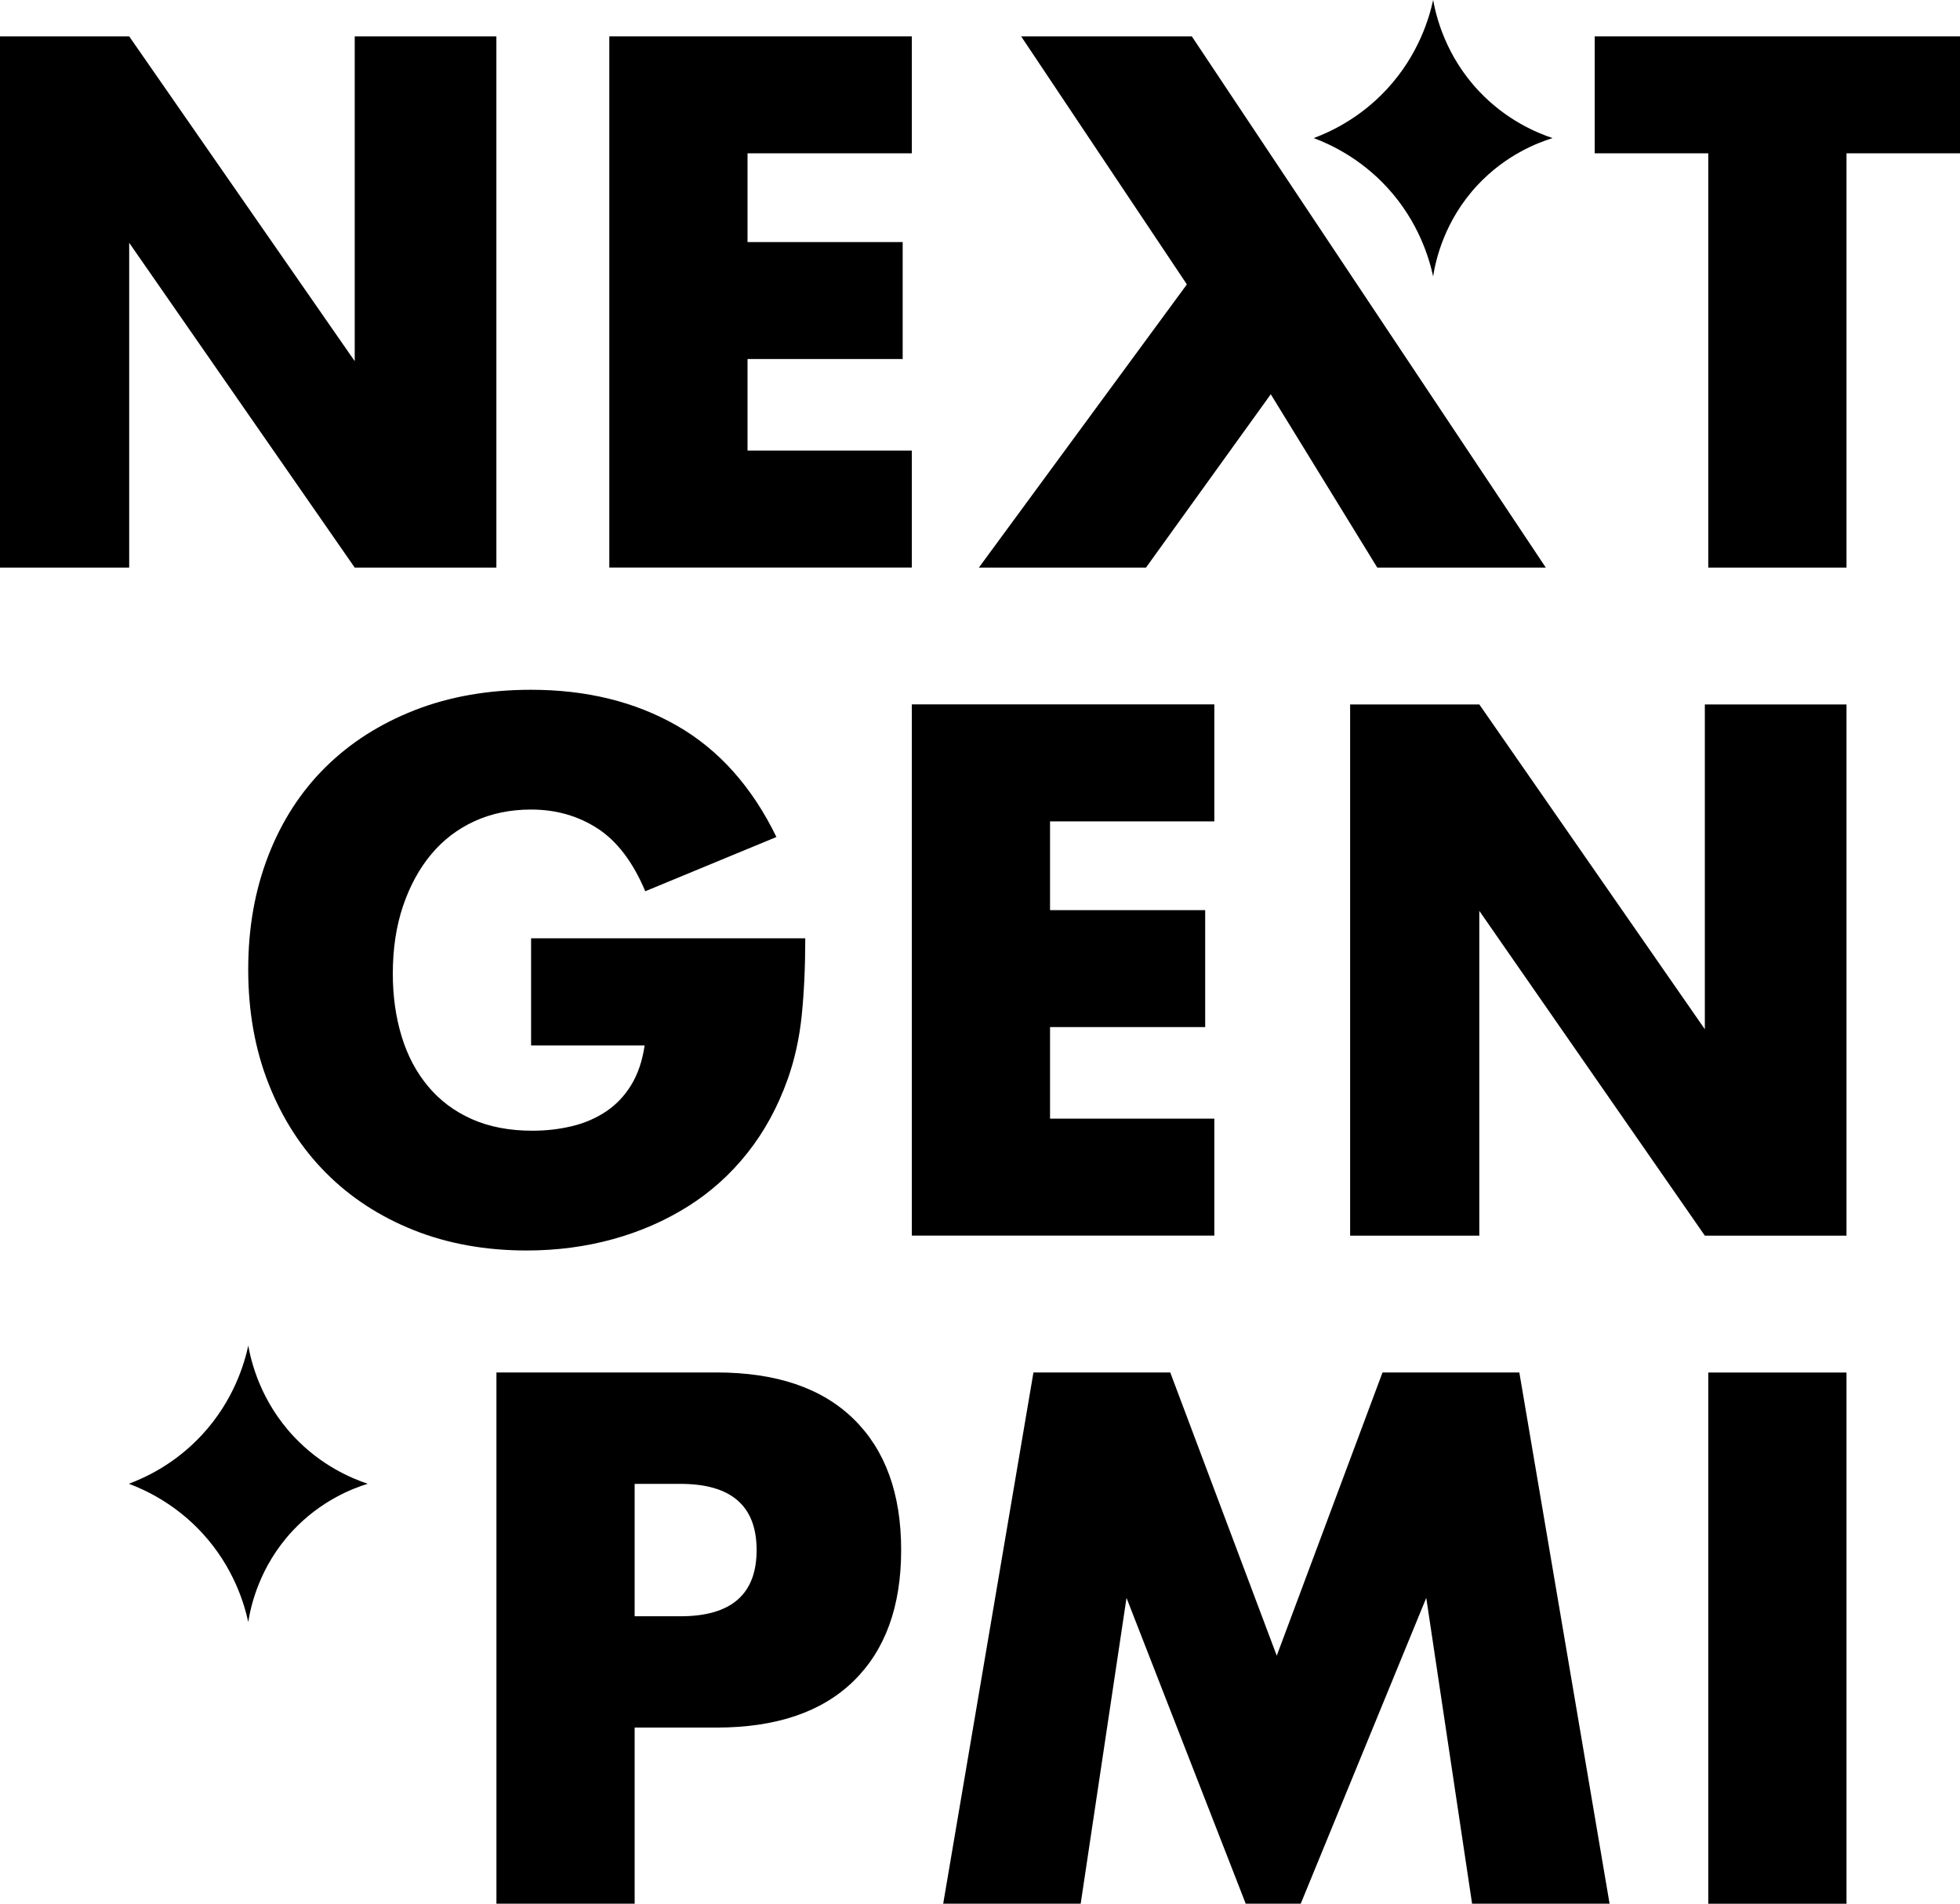
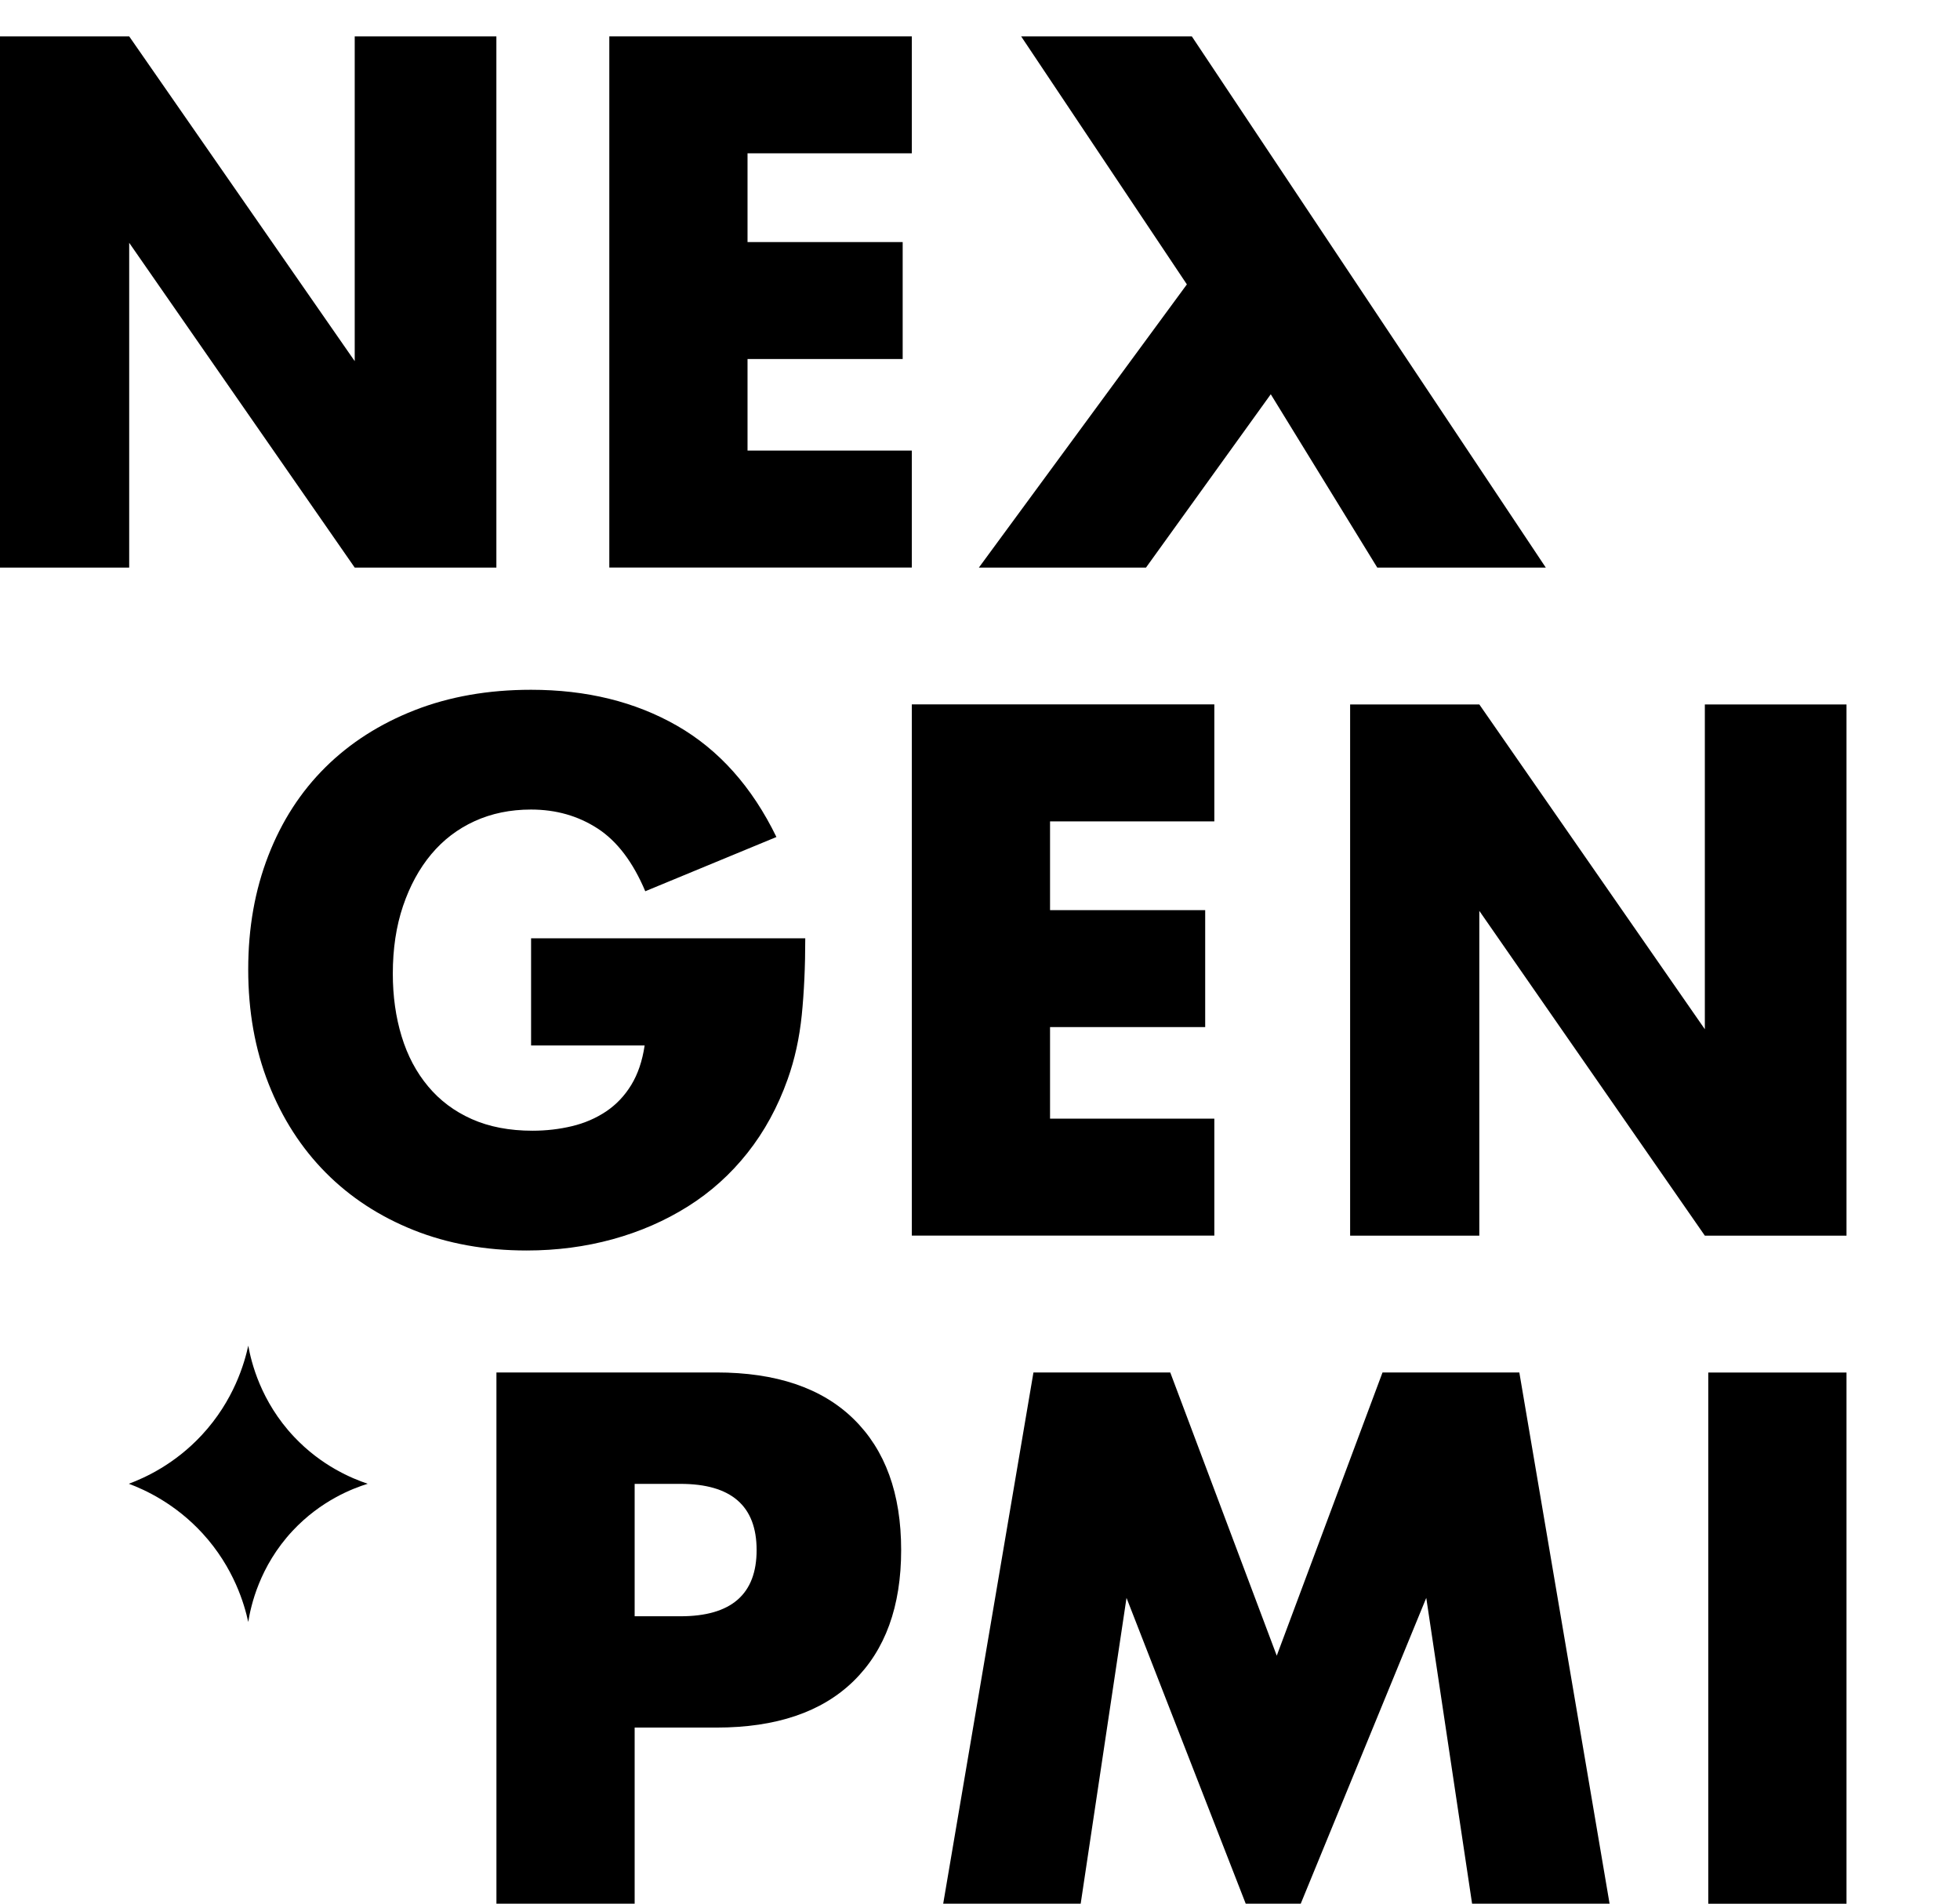
<svg xmlns="http://www.w3.org/2000/svg" width="311" height="302" viewBox="0 0 311 302" fill="none">
  <path d="M84.251 148.853H127.774C127.774 153.326 127.586 157.387 127.219 161.036C126.843 164.686 126.1 168.076 124.98 171.207C123.413 175.608 121.291 179.499 118.604 182.889C115.918 186.279 112.765 189.115 109.147 191.387C105.529 193.659 101.553 195.394 97.228 196.584C92.902 197.773 88.353 198.373 83.58 198.373C77.016 198.373 71.025 197.29 65.624 195.134C60.215 192.97 55.568 189.937 51.69 186.029C47.812 182.12 44.785 177.423 42.627 171.949C40.46 166.475 39.385 160.419 39.385 153.791C39.385 147.163 40.451 141.214 42.574 135.74C44.696 130.266 47.723 125.587 51.636 121.714C55.55 117.841 60.269 114.827 65.795 112.662C71.311 110.506 77.472 109.424 84.26 109.424C93.064 109.424 100.783 111.32 107.419 115.122C114.055 118.923 119.321 124.809 123.198 132.779L102.386 141.384C100.443 136.769 97.926 133.45 94.837 131.437C91.738 129.425 88.219 128.423 84.26 128.423C80.974 128.423 77.992 129.04 75.305 130.266C72.619 131.491 70.326 133.244 68.427 135.516C66.529 137.788 65.033 140.525 63.95 143.728C62.866 146.93 62.329 150.508 62.329 154.453C62.329 158.031 62.795 161.349 63.726 164.4C64.657 167.459 66.054 170.098 67.926 172.334C69.789 174.57 72.099 176.305 74.866 177.531C77.625 178.756 80.831 179.373 84.493 179.373C86.652 179.373 88.747 179.132 90.762 178.649C92.777 178.166 94.586 177.379 96.189 176.305C97.792 175.223 99.117 173.828 100.165 172.11C101.213 170.393 101.92 168.309 102.288 165.849H84.269V148.862L84.251 148.853Z" fill="#FBFBFB" style="fill:#FBFBFB;fill:color(display-p3 0.984 0.984 0.984);fill-opacity:1;" />
  <path d="M192.682 130.301H166.614V144.381H191.232V162.933H166.614V177.459H192.682V196.011H144.682V111.741H192.682V130.301Z" fill="#FBFBFB" style="fill:#FBFBFB;fill:color(display-p3 0.984 0.984 0.984);fill-opacity:1;" />
  <path d="M214.229 196.02V111.749H234.728L270.513 163.273V111.749H292.991V196.02H270.513L234.728 144.497V196.02H214.229Z" fill="#FBFBFB" style="fill:#FBFBFB;fill:color(display-p3 0.984 0.984 0.984);fill-opacity:1;" />
  <path d="M100.702 301.991H78.771V217.721H113.679C123.153 217.721 130.407 220.18 135.44 225.1C140.473 230.02 142.989 236.943 142.989 245.888C142.989 254.833 140.473 261.757 135.44 266.676C130.407 271.596 123.153 274.056 113.679 274.056H100.702V302V301.991ZM100.702 256.399H107.974C116.034 256.399 120.055 252.901 120.055 245.897C120.055 238.893 116.025 235.396 107.974 235.396H100.702V256.408V256.399Z" fill="#FBFBFB" style="fill:#FBFBFB;fill:color(display-p3 0.984 0.984 0.984);fill-opacity:1;" />
  <path d="M149.661 301.991L163.981 217.721H185.688L202.587 262.651L219.369 217.721H241.077L255.397 301.991H233.581L226.31 253.483L206.393 301.991H197.662L178.748 253.483L171.476 301.991H149.661Z" fill="#FBFBFB" style="fill:#FBFBFB;fill:color(display-p3 0.984 0.984 0.984);fill-opacity:1;" />
  <path d="M292.991 217.729V302H271.059V217.729H292.991Z" fill="#FBFBFB" style="fill:#FBFBFB;fill:color(display-p3 0.984 0.984 0.984);fill-opacity:1;" />
  <path d="M144.682 24.321H118.613V38.401H143.231V56.953H118.613V71.479H144.682V90.031H96.681V5.769H144.682V24.321Z" fill="#FBFBFB" style="fill:#FBFBFB;fill:color(display-p3 0.984 0.984 0.984);fill-opacity:1;" />
  <path d="M188.321 45.109L162.028 5.769H189.109L245.277 90.04H218.536L201.638 62.543L181.838 90.04H155.321L188.33 45.109H188.321Z" fill="#FBFBFB" style="fill:#FBFBFB;fill:color(display-p3 0.984 0.984 0.984);fill-opacity:1;" />
-   <path d="M292.991 24.321V90.04H271.059V24.321H253.041V5.769H311V24.321H292.982H292.991Z" fill="#FBFBFB" style="fill:#FBFBFB;fill:color(display-p3 0.984 0.984 0.984);fill-opacity:1;" />
-   <path d="M227.393 43.821C226.811 41.111 225.145 35.225 220.13 29.76C215.796 25.046 211.014 22.863 208.453 21.906C211.023 20.949 215.733 18.802 220.023 14.187C225.136 8.686 226.811 2.719 227.402 0C227.868 2.576 229.354 8.829 234.674 14.464C239.035 19.089 243.871 21.074 246.352 21.906C243.934 22.658 238.91 24.59 234.45 29.357C229.148 35.029 227.796 41.344 227.402 43.812L227.393 43.821Z" fill="#CC88FF" style="fill:#CC88FF;fill:color(display-p3 0.8 0.533 1);fill-opacity:1;" />
  <path d="M0 90.04V5.769H20.499L56.284 57.292V5.769H78.762V90.04H56.284L20.499 38.517V90.04H0Z" fill="#FBFBFB" style="fill:#FBFBFB;fill:color(display-p3 0.984 0.984 0.984);fill-opacity:1;" />
-   <path d="M39.386 257.293C38.803 254.583 37.138 248.697 32.123 243.232C27.788 238.518 23.006 236.335 20.445 235.378C23.015 234.421 27.726 232.274 32.015 227.658C37.129 222.157 38.803 216.191 39.394 213.472C39.86 216.048 41.347 222.3 46.666 227.936C51.027 232.56 55.863 234.546 58.344 235.378C55.926 236.129 50.902 238.061 46.442 242.829C41.141 248.5 39.788 254.815 39.394 257.284L39.386 257.293Z" fill="#CC88FF" style="fill:#CC88FF;fill:color(display-p3 0.8 0.533 1);fill-opacity:1;" />
+   <path d="M39.386 257.293C38.803 254.583 37.138 248.697 32.123 243.232C27.788 238.518 23.006 236.335 20.445 235.378C23.015 234.421 27.726 232.274 32.015 227.658C37.129 222.157 38.803 216.191 39.394 213.472C39.86 216.048 41.347 222.3 46.666 227.936C51.027 232.56 55.863 234.546 58.344 235.378C55.926 236.129 50.902 238.061 46.442 242.829C41.141 248.5 39.788 254.815 39.394 257.284Z" fill="#CC88FF" style="fill:#CC88FF;fill:color(display-p3 0.8 0.533 1);fill-opacity:1;" />
</svg>